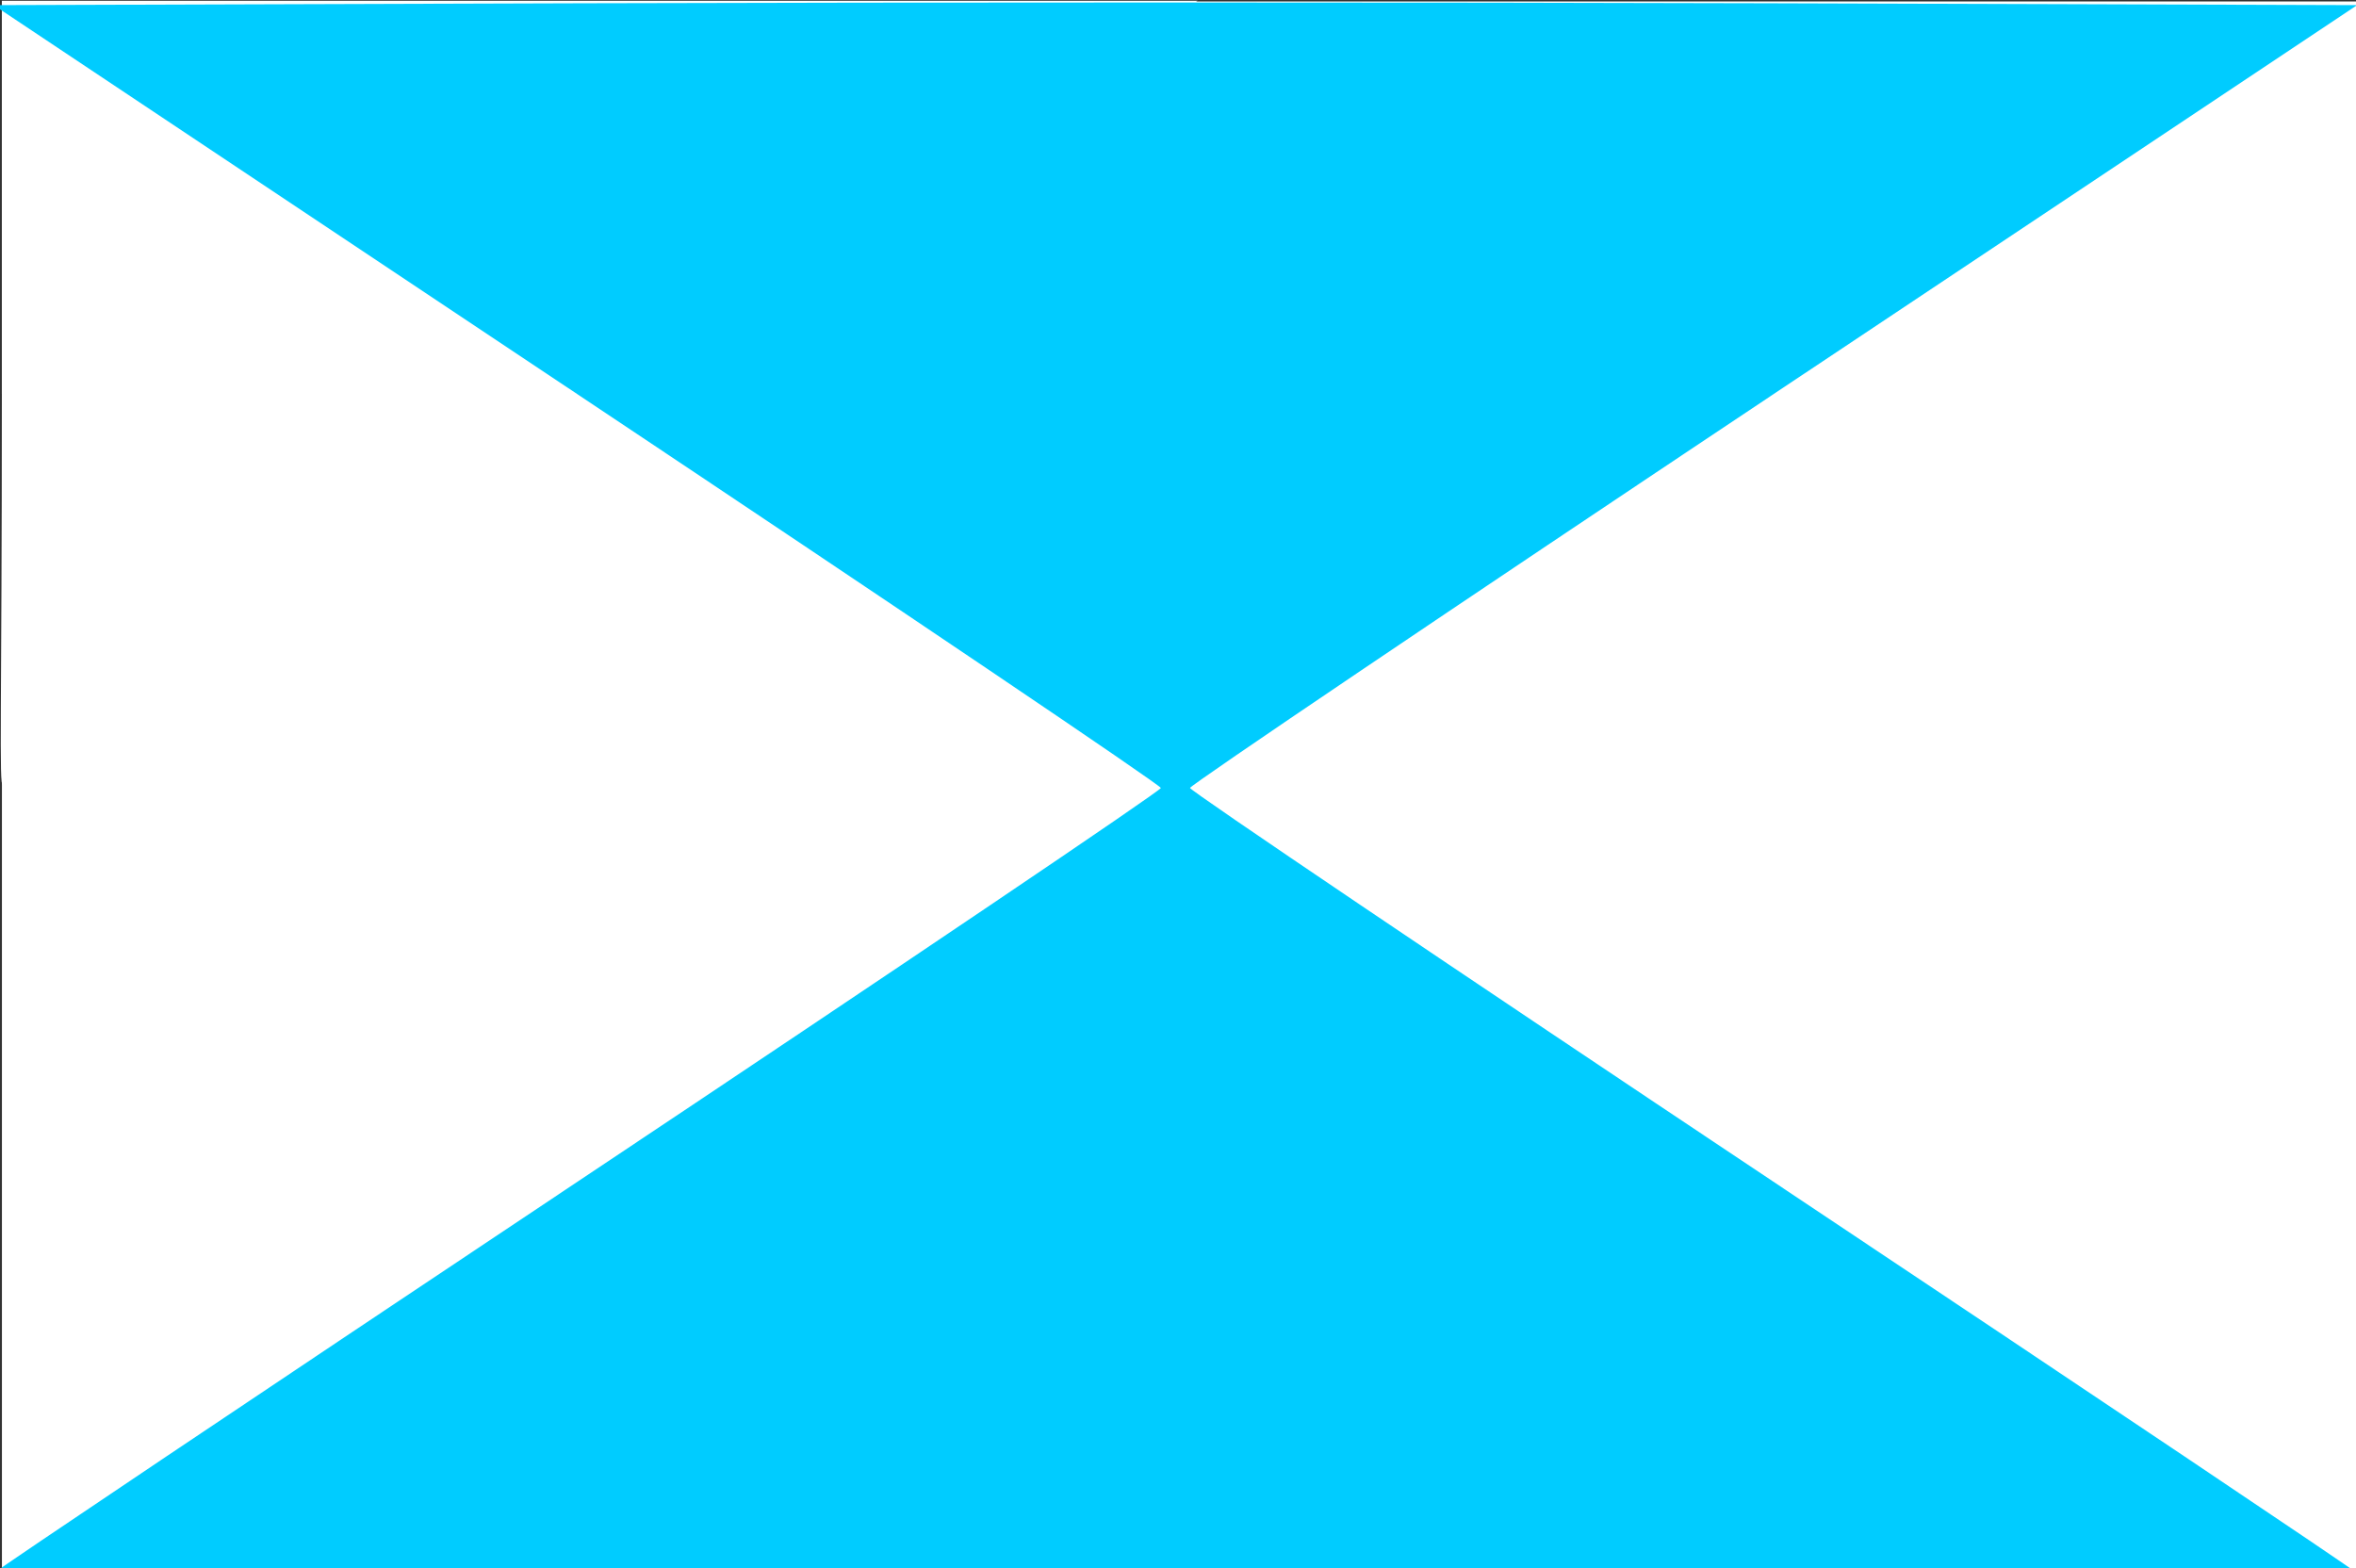
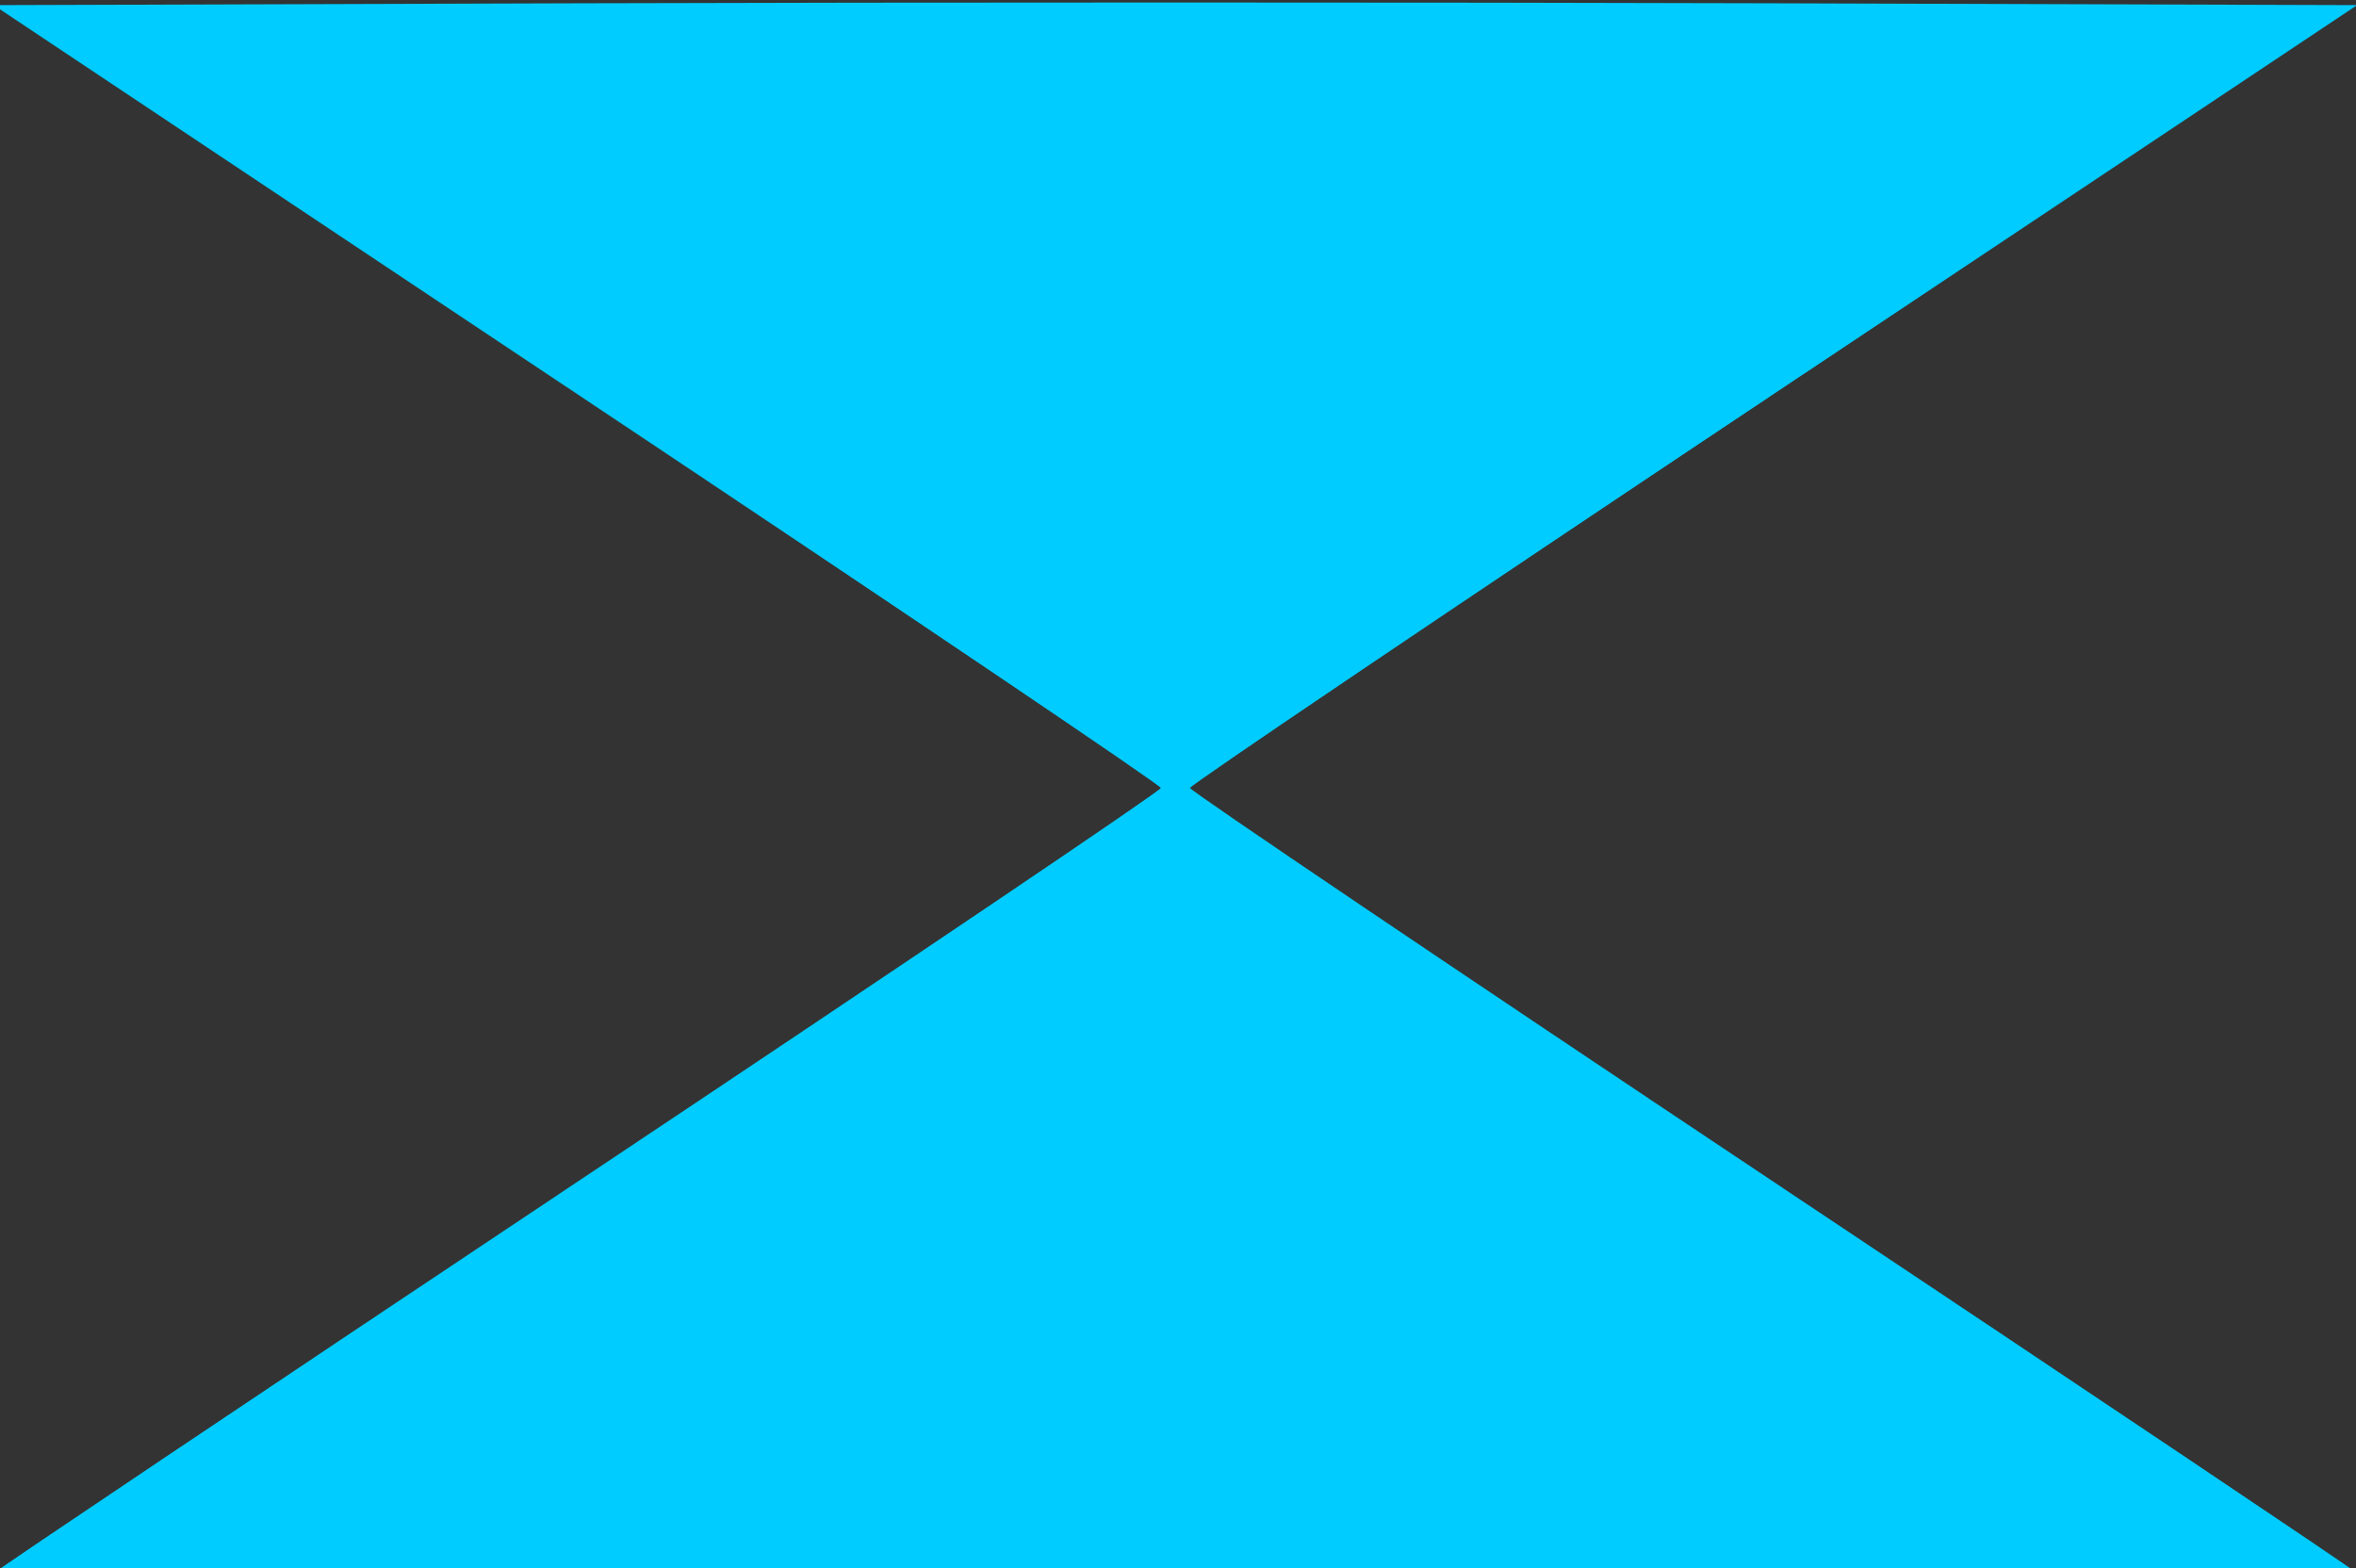
<svg xmlns="http://www.w3.org/2000/svg" height="215.36" width="323.5">
  <rect width="100%" height="100%" fill="#333333" stroke="none" />
  <g fill="#FFF">
-     <path d="M.265.195h323.521V215.84H.266z" />
-     <path d="M.348 214.989C.503 214.188 322.731.179 323.778.179c.223 0 .016 24.156.016 53.775v53.855l-82.1 54.028-82.098 54.03-79.71.01c-74.291.012-80.87.185-79.538-.502zM.253 54.083V.103H164.44l-2.689 1.807C157.981 4.467 1.21 107.276.384 107.767c-.537.318-.128-10.623-.128-53.662z" />
-   </g>
+     </g>
  <path fill="#0CF" d="M-.604 215.87c0-.186 36-24.334 80-53.662 44-29.329 80-53.629 80-54 0-.371-36.059-24.711-80.132-54.088L-.87.704 80.26.448c44.622-.14 117.64-.14 162.26 0l81.14.256-80.13 53.412c-44.072 29.377-80.132 53.716-80.132 54.088 0 .371 36 24.671 80 54s80 53.477 80 53.662c0 .186-72.9.338-162 .338s-162-.152-162-.338z" />
</svg>